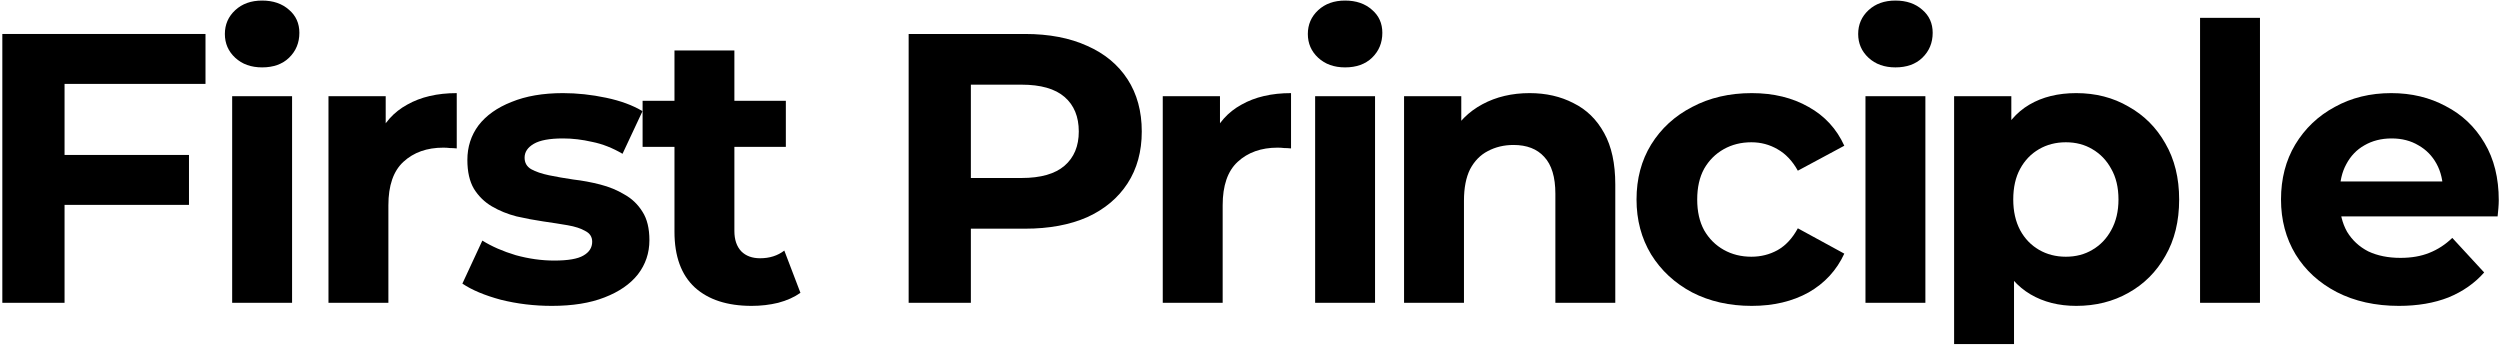
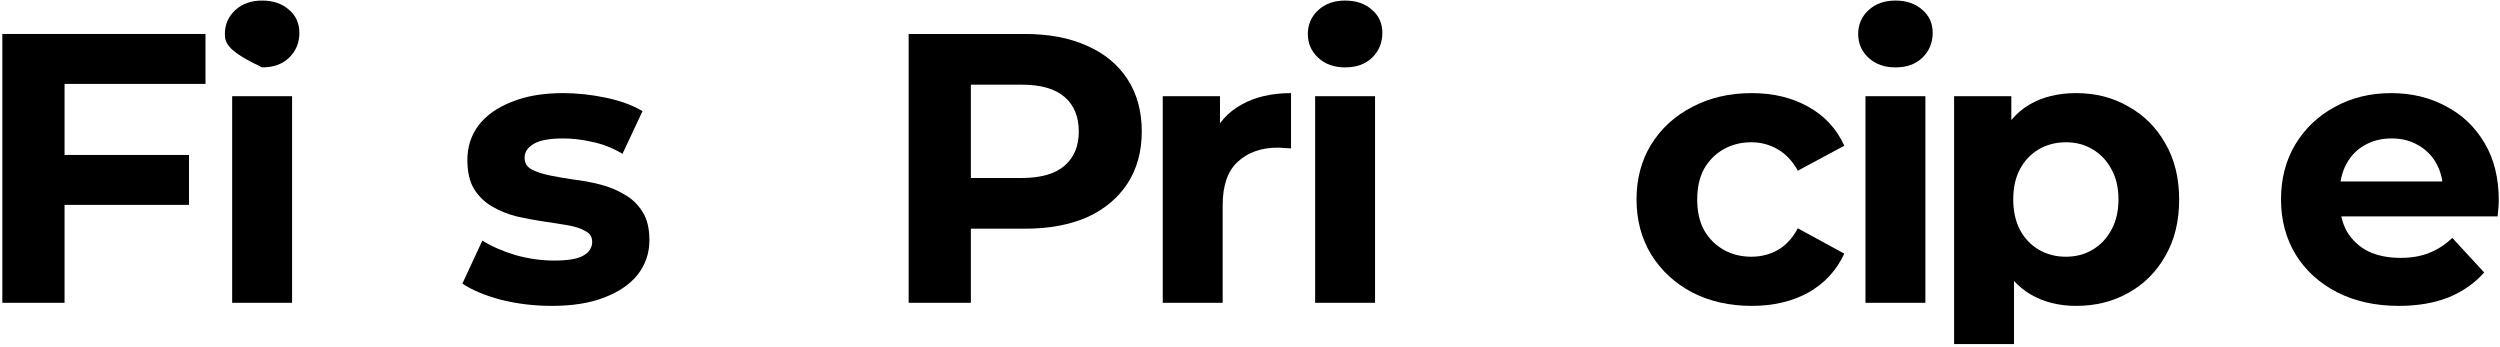
<svg xmlns="http://www.w3.org/2000/svg" width="677" height="94" viewBox="0 0 677 94" fill="none">
  <path d="M649.625 82.832C643.247 82.832 637.631 81.584 632.777 79.088C627.993 76.592 624.284 73.195 621.649 68.896C619.015 64.528 617.697 59.571 617.697 54.024C617.697 48.408 618.98 43.45 621.545 39.152C624.18 34.784 627.751 31.387 632.257 28.96C636.764 26.464 641.86 25.216 647.545 25.216C653.023 25.216 657.945 26.395 662.313 28.752C666.751 31.04 670.252 34.368 672.817 38.736C675.383 43.035 676.665 48.2 676.665 54.232C676.665 54.856 676.631 55.584 676.561 56.416C676.492 57.178 676.423 57.907 676.353 58.6H630.905V49.136H667.825L661.585 51.944C661.585 49.032 660.996 46.501 659.817 44.352C658.639 42.203 657.009 40.538 654.929 39.36C652.849 38.112 650.423 37.488 647.649 37.488C644.876 37.488 642.415 38.112 640.265 39.36C638.185 40.538 636.556 42.237 635.377 44.456C634.199 46.605 633.609 49.17 633.609 52.152V54.648C633.609 57.699 634.268 60.403 635.585 62.76C636.972 65.048 638.879 66.816 641.305 68.064C643.801 69.243 646.713 69.832 650.041 69.832C653.023 69.832 655.623 69.381 657.841 68.48C660.129 67.579 662.209 66.227 664.081 64.424L672.713 73.784C670.148 76.696 666.924 78.949 663.041 80.544C659.159 82.069 654.687 82.832 649.625 82.832Z" fill="black" />
-   <path d="M595.776 82V4.832H612V82H595.776Z" fill="black" />
  <path d="M562.244 82.832C557.529 82.832 553.404 81.792 549.868 79.712C546.332 77.632 543.559 74.477 541.548 70.248C539.607 65.949 538.636 60.541 538.636 54.024C538.636 47.437 539.572 42.029 541.444 37.8C543.316 33.571 546.02 30.416 549.556 28.336C553.092 26.256 557.321 25.216 562.244 25.216C567.513 25.216 572.228 26.429 576.388 28.856C580.617 31.213 583.945 34.541 586.372 38.84C588.868 43.139 590.116 48.2 590.116 54.024C590.116 59.917 588.868 65.013 586.372 69.312C583.945 73.611 580.617 76.939 576.388 79.296C572.228 81.653 567.513 82.832 562.244 82.832ZM529.172 93.176V26.048H544.668V37.488L544.356 54.128L545.396 70.664V93.176H529.172ZM559.436 69.52C562.14 69.52 564.532 68.896 566.612 67.648C568.761 66.4 570.46 64.632 571.708 62.344C573.025 59.986 573.684 57.213 573.684 54.024C573.684 50.765 573.025 47.992 571.708 45.704C570.46 43.416 568.761 41.648 566.612 40.4C564.532 39.152 562.14 38.528 559.436 38.528C556.732 38.528 554.305 39.152 552.156 40.4C550.007 41.648 548.308 43.416 547.06 45.704C545.812 47.992 545.188 50.765 545.188 54.024C545.188 57.213 545.812 59.986 547.06 62.344C548.308 64.632 550.007 66.4 552.156 67.648C554.305 68.896 556.732 69.52 559.436 69.52Z" fill="black" />
  <path d="M505.17 82V26.048H521.394V82H505.17ZM513.282 18.248C510.301 18.248 507.874 17.382 506.002 15.648C504.13 13.915 503.194 11.766 503.194 9.2C503.194 6.635 504.13 4.486 506.002 2.752C507.874 1.019 510.301 0.152 513.282 0.152C516.264 0.152 518.69 0.984 520.562 2.648C522.434 4.243 523.37 6.323 523.37 8.888C523.37 11.592 522.434 13.846 520.562 15.648C518.76 17.382 516.333 18.248 513.282 18.248Z" fill="black" />
  <path d="M474.372 82.832C468.34 82.832 462.967 81.618 458.252 79.192C453.537 76.696 449.828 73.264 447.124 68.896C444.489 64.528 443.172 59.571 443.172 54.024C443.172 48.408 444.489 43.45 447.124 39.152C449.828 34.784 453.537 31.387 458.252 28.96C462.967 26.464 468.34 25.216 474.372 25.216C480.265 25.216 485.396 26.464 489.764 28.96C494.132 31.387 497.356 34.888 499.436 39.464L486.852 46.224C485.396 43.589 483.559 41.648 481.34 40.4C479.191 39.152 476.833 38.528 474.268 38.528C471.495 38.528 468.999 39.152 466.78 40.4C464.561 41.648 462.793 43.416 461.476 45.704C460.228 47.992 459.604 50.765 459.604 54.024C459.604 57.282 460.228 60.056 461.476 62.344C462.793 64.632 464.561 66.4 466.78 67.648C468.999 68.896 471.495 69.52 474.268 69.52C476.833 69.52 479.191 68.93 481.34 67.752C483.559 66.504 485.396 64.528 486.852 61.824L499.436 68.688C497.356 73.195 494.132 76.696 489.764 79.192C485.396 81.618 480.265 82.832 474.372 82.832Z" fill="black" />
-   <path d="M414.227 25.216C418.664 25.216 422.616 26.117 426.083 27.92C429.619 29.653 432.392 32.357 434.403 36.032C436.413 39.637 437.419 44.282 437.419 49.968V82H421.195V52.464C421.195 47.957 420.189 44.629 418.179 42.48C416.237 40.331 413.464 39.256 409.859 39.256C407.293 39.256 404.971 39.81 402.891 40.92C400.88 41.96 399.285 43.589 398.107 45.808C396.997 48.026 396.443 50.869 396.443 54.336V82H380.219V26.048H395.715V41.544L392.803 36.864C394.813 33.12 397.691 30.242 401.435 28.232C405.179 26.221 409.443 25.216 414.227 25.216Z" fill="black" />
  <path d="M356.138 82V26.048H372.362V82H356.138ZM364.25 18.248C361.269 18.248 358.842 17.382 356.97 15.648C355.098 13.915 354.162 11.766 354.162 9.2C354.162 6.635 355.098 4.486 356.97 2.752C358.842 1.019 361.269 0.152 364.25 0.152C367.231 0.152 369.658 0.984 371.53 2.648C373.402 4.243 374.338 6.323 374.338 8.888C374.338 11.592 373.402 13.846 371.53 15.648C369.727 17.382 367.301 18.248 364.25 18.248Z" fill="black" />
  <path d="M314.875 82V26.048H330.371V41.856L328.187 37.28C329.851 33.328 332.52 30.346 336.195 28.336C339.87 26.256 344.342 25.216 349.611 25.216V40.192C348.918 40.123 348.294 40.088 347.739 40.088C347.184 40.019 346.595 39.984 345.971 39.984C341.534 39.984 337.928 41.267 335.155 43.832C332.451 46.328 331.099 50.245 331.099 55.584V82H314.875Z" fill="black" />
  <path d="M246.062 82V9.2H277.575C284.092 9.2 289.708 10.275 294.423 12.424C299.137 14.504 302.777 17.52 305.343 21.472C307.908 25.424 309.191 30.139 309.191 35.616C309.191 41.024 307.908 45.704 305.343 49.656C302.777 53.608 299.137 56.659 294.423 58.808C289.708 60.888 284.092 61.928 277.575 61.928H255.423L262.911 54.336V82H246.062ZM262.911 56.208L255.423 48.2H276.639C281.839 48.2 285.721 47.091 288.286 44.872C290.852 42.654 292.135 39.568 292.135 35.616C292.135 31.595 290.852 28.475 288.286 26.256C285.721 24.038 281.839 22.928 276.639 22.928H255.423L262.911 14.92V56.208Z" fill="black" />
-   <path d="M203.551 82.832C196.964 82.832 191.833 81.168 188.159 77.84C184.484 74.442 182.647 69.416 182.647 62.76V13.672H198.871V62.552C198.871 64.909 199.495 66.746 200.743 68.064C201.991 69.312 203.689 69.936 205.839 69.936C208.404 69.936 210.588 69.243 212.391 67.856L216.759 79.296C215.095 80.475 213.084 81.376 210.727 82C208.439 82.555 206.047 82.832 203.551 82.832ZM174.015 39.776V27.296H212.807V39.776H174.015Z" fill="black" />
  <path d="M149.444 82.832C144.66 82.832 140.049 82.277 135.612 81.168C131.244 79.989 127.777 78.533 125.212 76.8L130.62 65.152C133.185 66.746 136.201 68.064 139.668 69.104C143.204 70.075 146.671 70.56 150.068 70.56C153.812 70.56 156.447 70.109 157.972 69.208C159.567 68.306 160.364 67.058 160.364 65.464C160.364 64.147 159.74 63.176 158.492 62.552C157.313 61.858 155.719 61.339 153.708 60.992C151.697 60.645 149.479 60.298 147.052 59.952C144.695 59.605 142.303 59.154 139.876 58.6C137.449 57.976 135.231 57.075 133.22 55.896C131.209 54.717 129.58 53.123 128.332 51.112C127.153 49.101 126.564 46.501 126.564 43.312C126.564 39.776 127.569 36.656 129.58 33.952C131.66 31.248 134.641 29.133 138.524 27.608C142.407 26.013 147.052 25.216 152.46 25.216C156.273 25.216 160.156 25.632 164.108 26.464C168.06 27.296 171.353 28.509 173.988 30.104L168.58 41.648C165.876 40.053 163.137 38.978 160.364 38.424C157.66 37.8 155.025 37.488 152.46 37.488C148.855 37.488 146.22 37.973 144.556 38.944C142.892 39.914 142.06 41.163 142.06 42.688C142.06 44.075 142.649 45.114 143.828 45.808C145.076 46.501 146.705 47.056 148.716 47.472C150.727 47.888 152.911 48.269 155.268 48.616C157.695 48.893 160.121 49.344 162.548 49.968C164.975 50.592 167.159 51.493 169.1 52.672C171.111 53.781 172.74 55.341 173.988 57.352C175.236 59.293 175.86 61.858 175.86 65.048C175.86 68.514 174.82 71.6 172.74 74.304C170.66 76.939 167.644 79.019 163.692 80.544C159.809 82.069 155.06 82.832 149.444 82.832Z" fill="black" />
-   <path d="M88.951 82V26.048H104.447V41.856L102.263 37.28C103.927 33.328 106.597 30.346 110.271 28.336C113.946 26.256 118.418 25.216 123.687 25.216V40.192C122.994 40.123 122.37 40.088 121.815 40.088C121.261 40.019 120.671 39.984 120.047 39.984C115.61 39.984 112.005 41.267 109.231 43.832C106.527 46.328 105.175 50.245 105.175 55.584V82H88.951Z" fill="black" />
-   <path d="M62.87 82V26.048H79.094V82H62.87ZM70.982 18.248C68 18.248 65.574 17.382 63.702 15.648C61.83 13.915 60.894 11.766 60.894 9.2C60.894 6.635 61.83 4.486 63.702 2.752C65.574 1.019 68 0.152 70.982 0.152C73.963 0.152 76.39 0.984 78.262 2.648C80.134 4.243 81.07 6.323 81.07 8.888C81.07 11.592 80.134 13.846 78.262 15.648C76.459 17.382 74.032 18.248 70.982 18.248Z" fill="black" />
+   <path d="M62.87 82V26.048H79.094V82H62.87ZM70.982 18.248C61.83 13.915 60.894 11.766 60.894 9.2C60.894 6.635 61.83 4.486 63.702 2.752C65.574 1.019 68 0.152 70.982 0.152C73.963 0.152 76.39 0.984 78.262 2.648C80.134 4.243 81.07 6.323 81.07 8.888C81.07 11.592 80.134 13.846 78.262 15.648C76.459 17.382 74.032 18.248 70.982 18.248Z" fill="black" />
  <path d="M16.232 41.96H51.176V55.48H16.232V41.96ZM17.48 82H0.632V9.2H55.648V22.72H17.48V82Z" fill="black" />
</svg>